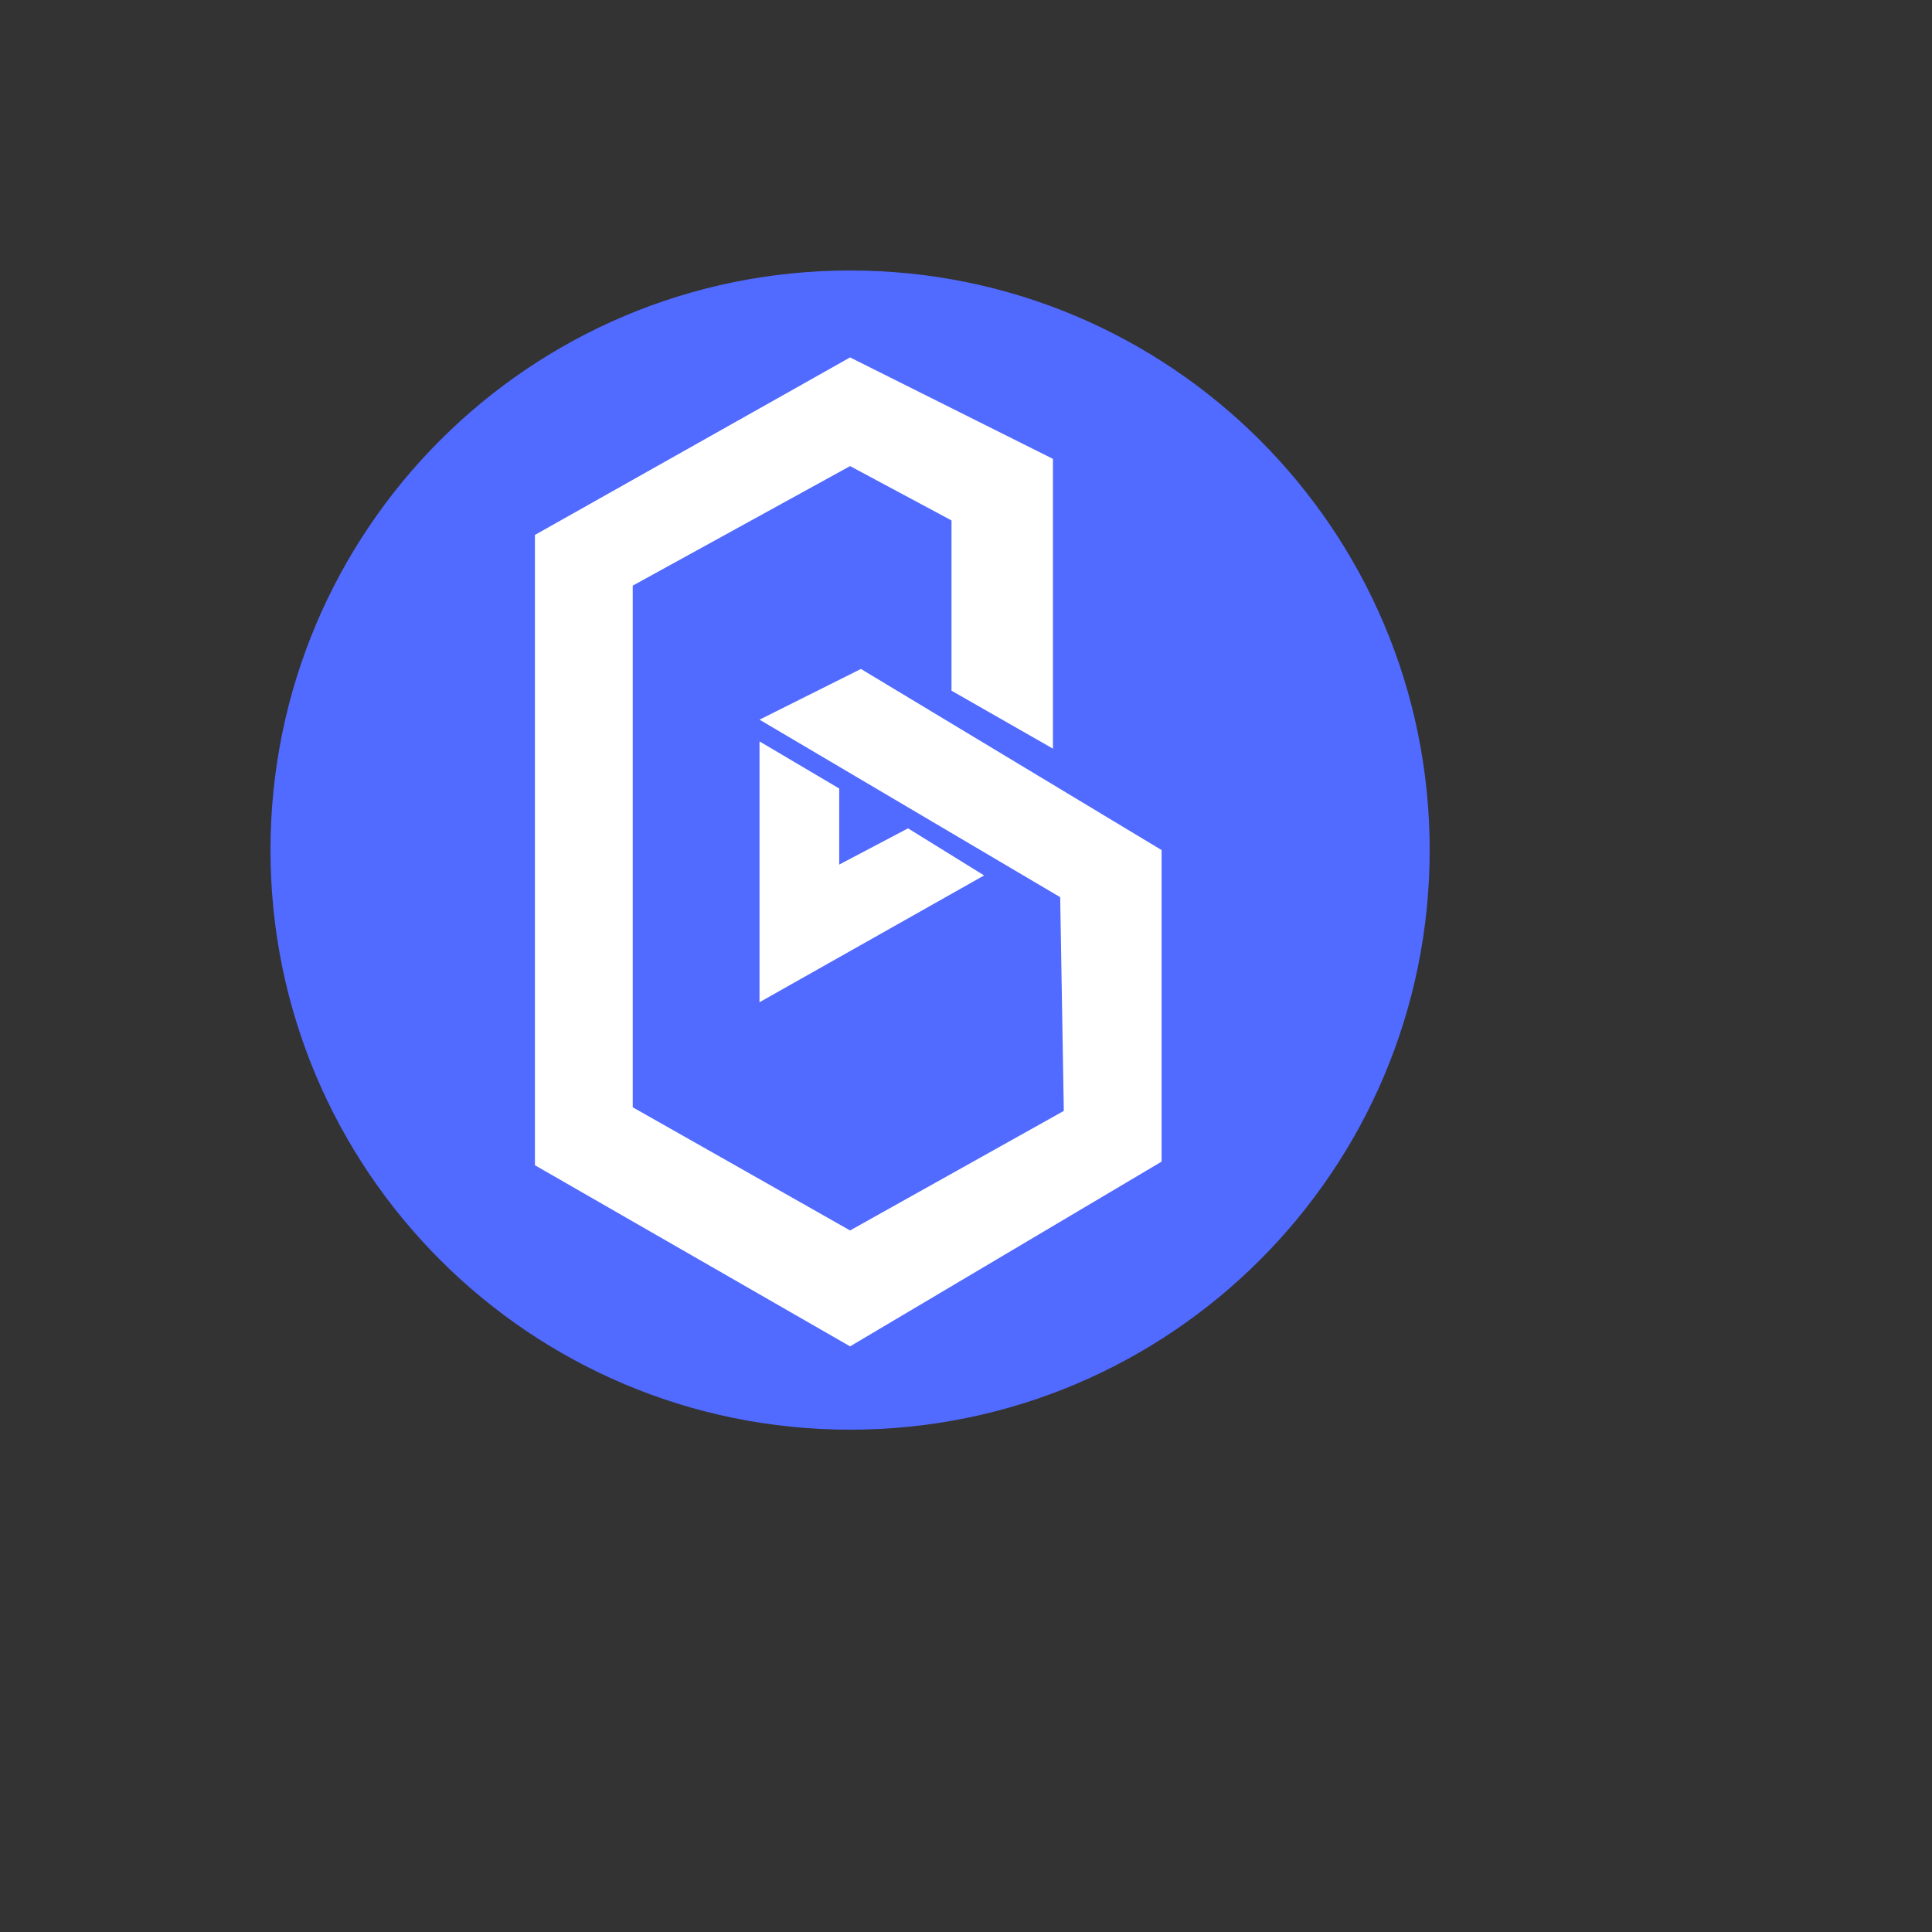
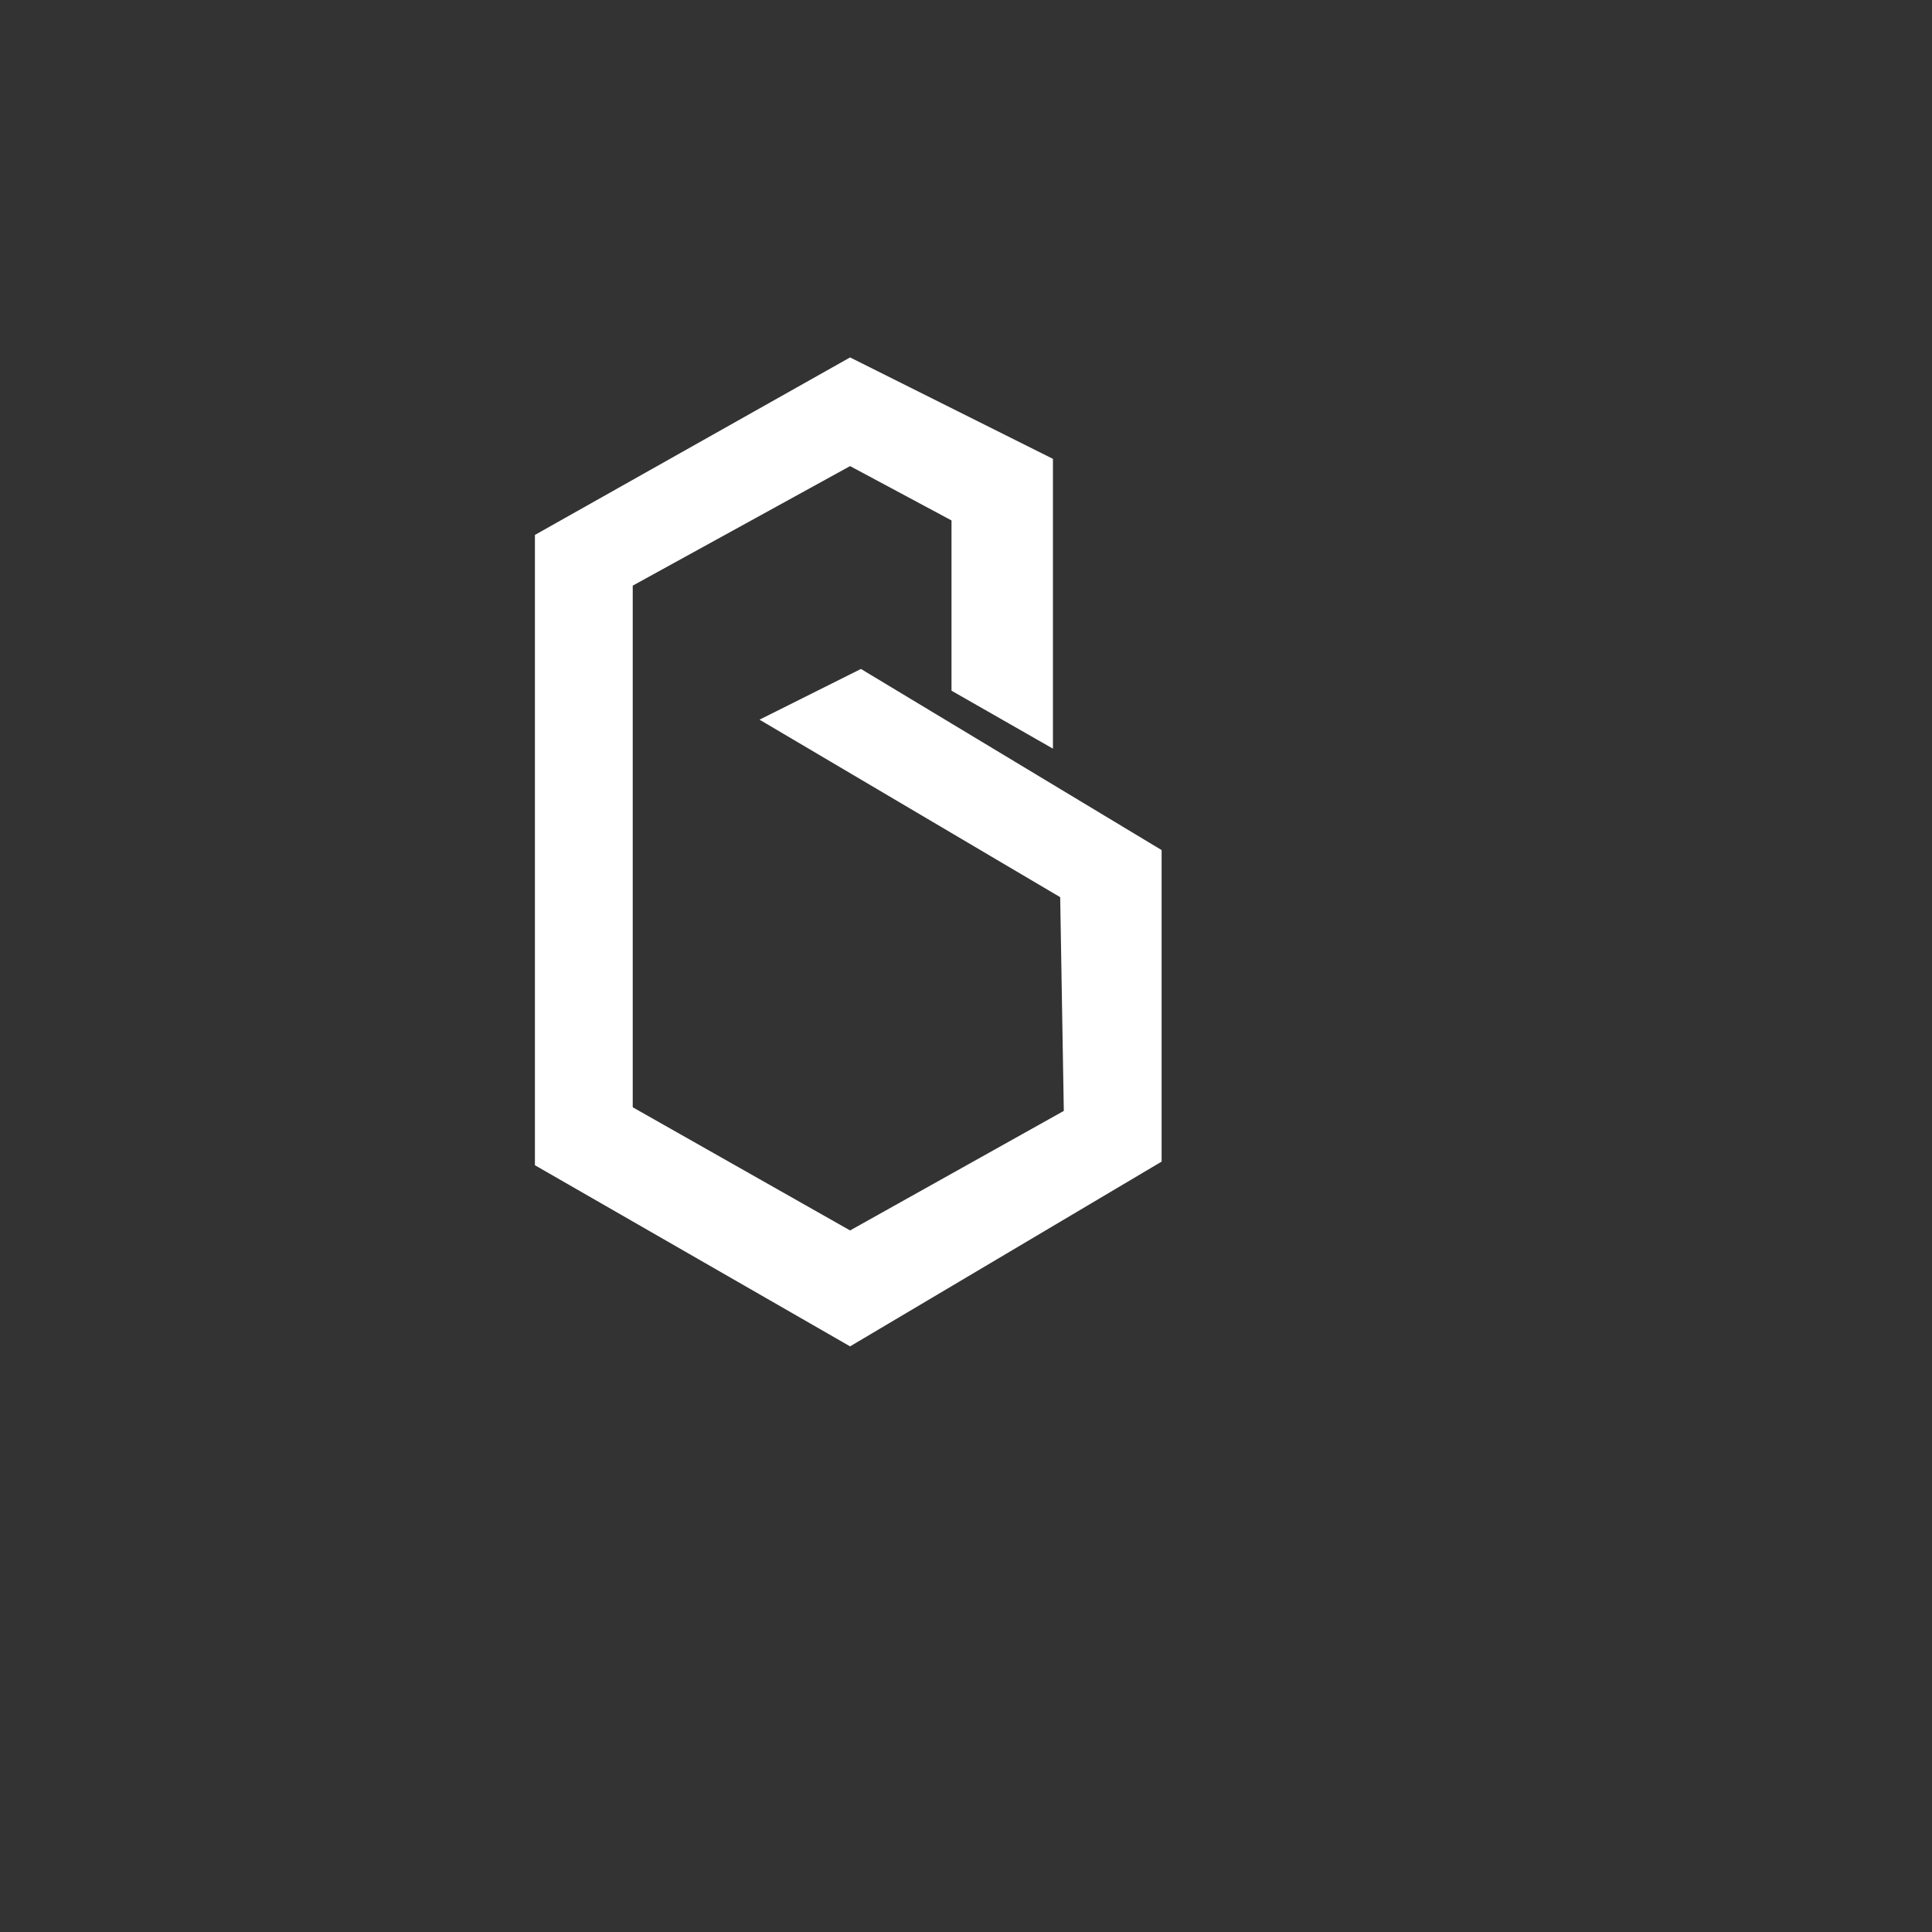
<svg xmlns="http://www.w3.org/2000/svg" version="1.1" width="100%" height="100%" id="svgWorkerArea" viewBox="-25 -25 625 625" style="background: white;">
  <rect x="-25" y="-25" width="625" height="625" fill="#333333" stroke="none" />
  <defs id="defsdoc">
    <pattern id="patternBool" x="0" y="0" width="10" height="10" patternUnits="userSpaceOnUse" patternTransform="rotate(35)">
-       <circle cx="5" cy="5" r="4" style="stroke: none;fill: #ff000070;" />
-     </pattern>
+       </pattern>
  </defs>
  <g id="fileImp-240950797" class="cosito">
    <g id="gImp-700135295" fill-rule="nonzero" class="grouped">
-       <path id="circleImp-278703895" fill="#516AFF" d="M62.5 250C62.5 146.409 146.409 62.5 250 62.5 353.591 62.5 437.5 146.409 437.5 250 437.5 353.591 353.591 437.5 250 437.5 146.409 437.5 62.5 353.591 62.5 250 62.5 250 62.5 250 62.5 250" />
      <g id="gImp-515916399" fill="#FFFFFF">
        <path id="pathImp-595485133" d="M282.812 198.438C282.812 198.438 315.625 217.188 315.625 217.188 315.625 217.188 315.625 123.438 315.625 123.438 315.625 123.438 250 90.625 250 90.625 250 90.625 148.047 148.047 148.047 148.047 148.047 148.047 148.047 351.953 148.047 351.953 148.047 351.953 250 410.547 250 410.547 250 410.547 350.781 350.781 350.781 350.781 350.781 350.781 350.781 250 350.781 250 350.781 250 253.516 191.406 253.516 191.406 253.516 191.406 220.703 207.812 220.703 207.812 220.703 207.812 317.969 265.234 317.969 265.234 317.969 265.234 319.141 334.375 319.141 334.375 319.141 334.375 250 373.047 250 373.047 250 373.047 179.688 333.203 179.688 333.203 179.688 333.203 179.688 164.453 179.688 164.453 179.688 164.453 250 125.781 250 125.781 250 125.781 282.812 143.359 282.812 143.359 282.812 143.359 282.812 198.438 282.812 198.438 282.812 198.438 282.812 198.438 282.812 198.438" />
-         <path id="polylineImp-422111205" d="M246.484 254.688C246.484 254.688 268.75 242.969 268.75 242.969 268.75 242.969 293.359 258.203 293.359 258.203 293.359 258.203 220.703 299.219 220.703 299.219 220.703 299.219 220.703 214.844 220.703 214.844 220.703 214.844 246.484 230.078 246.484 230.078" />
      </g>
    </g>
  </g>
</svg>